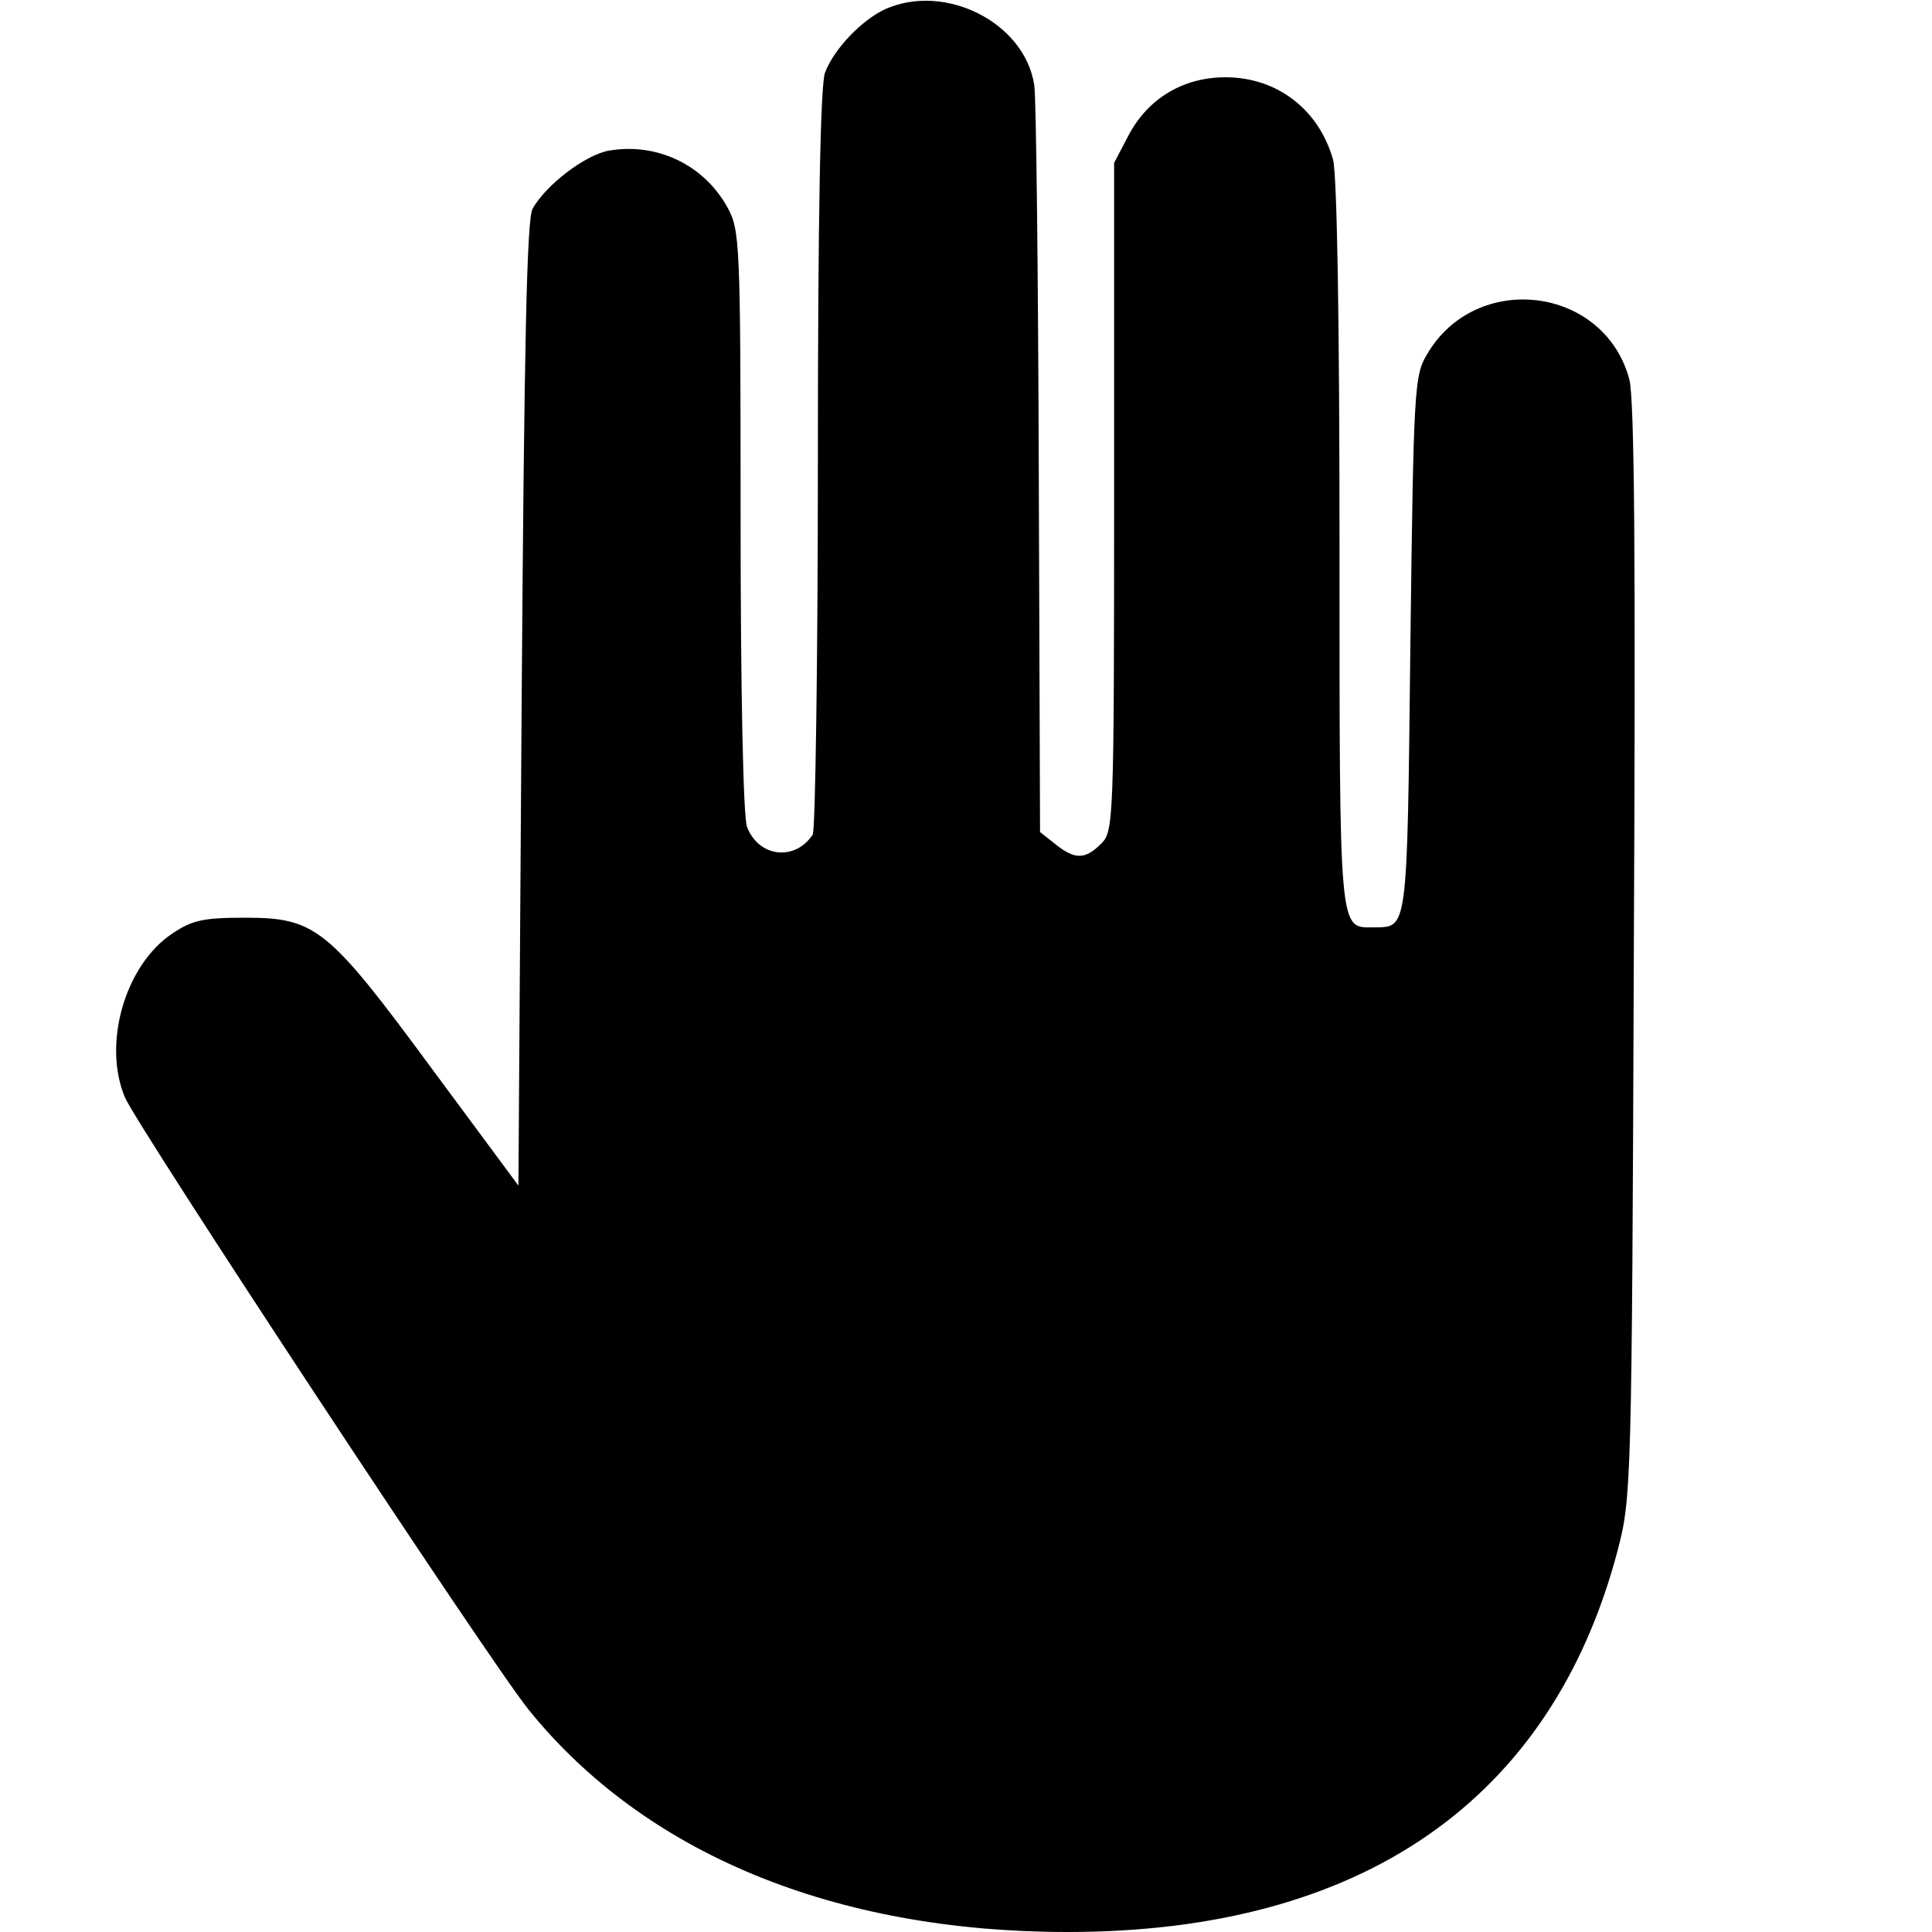
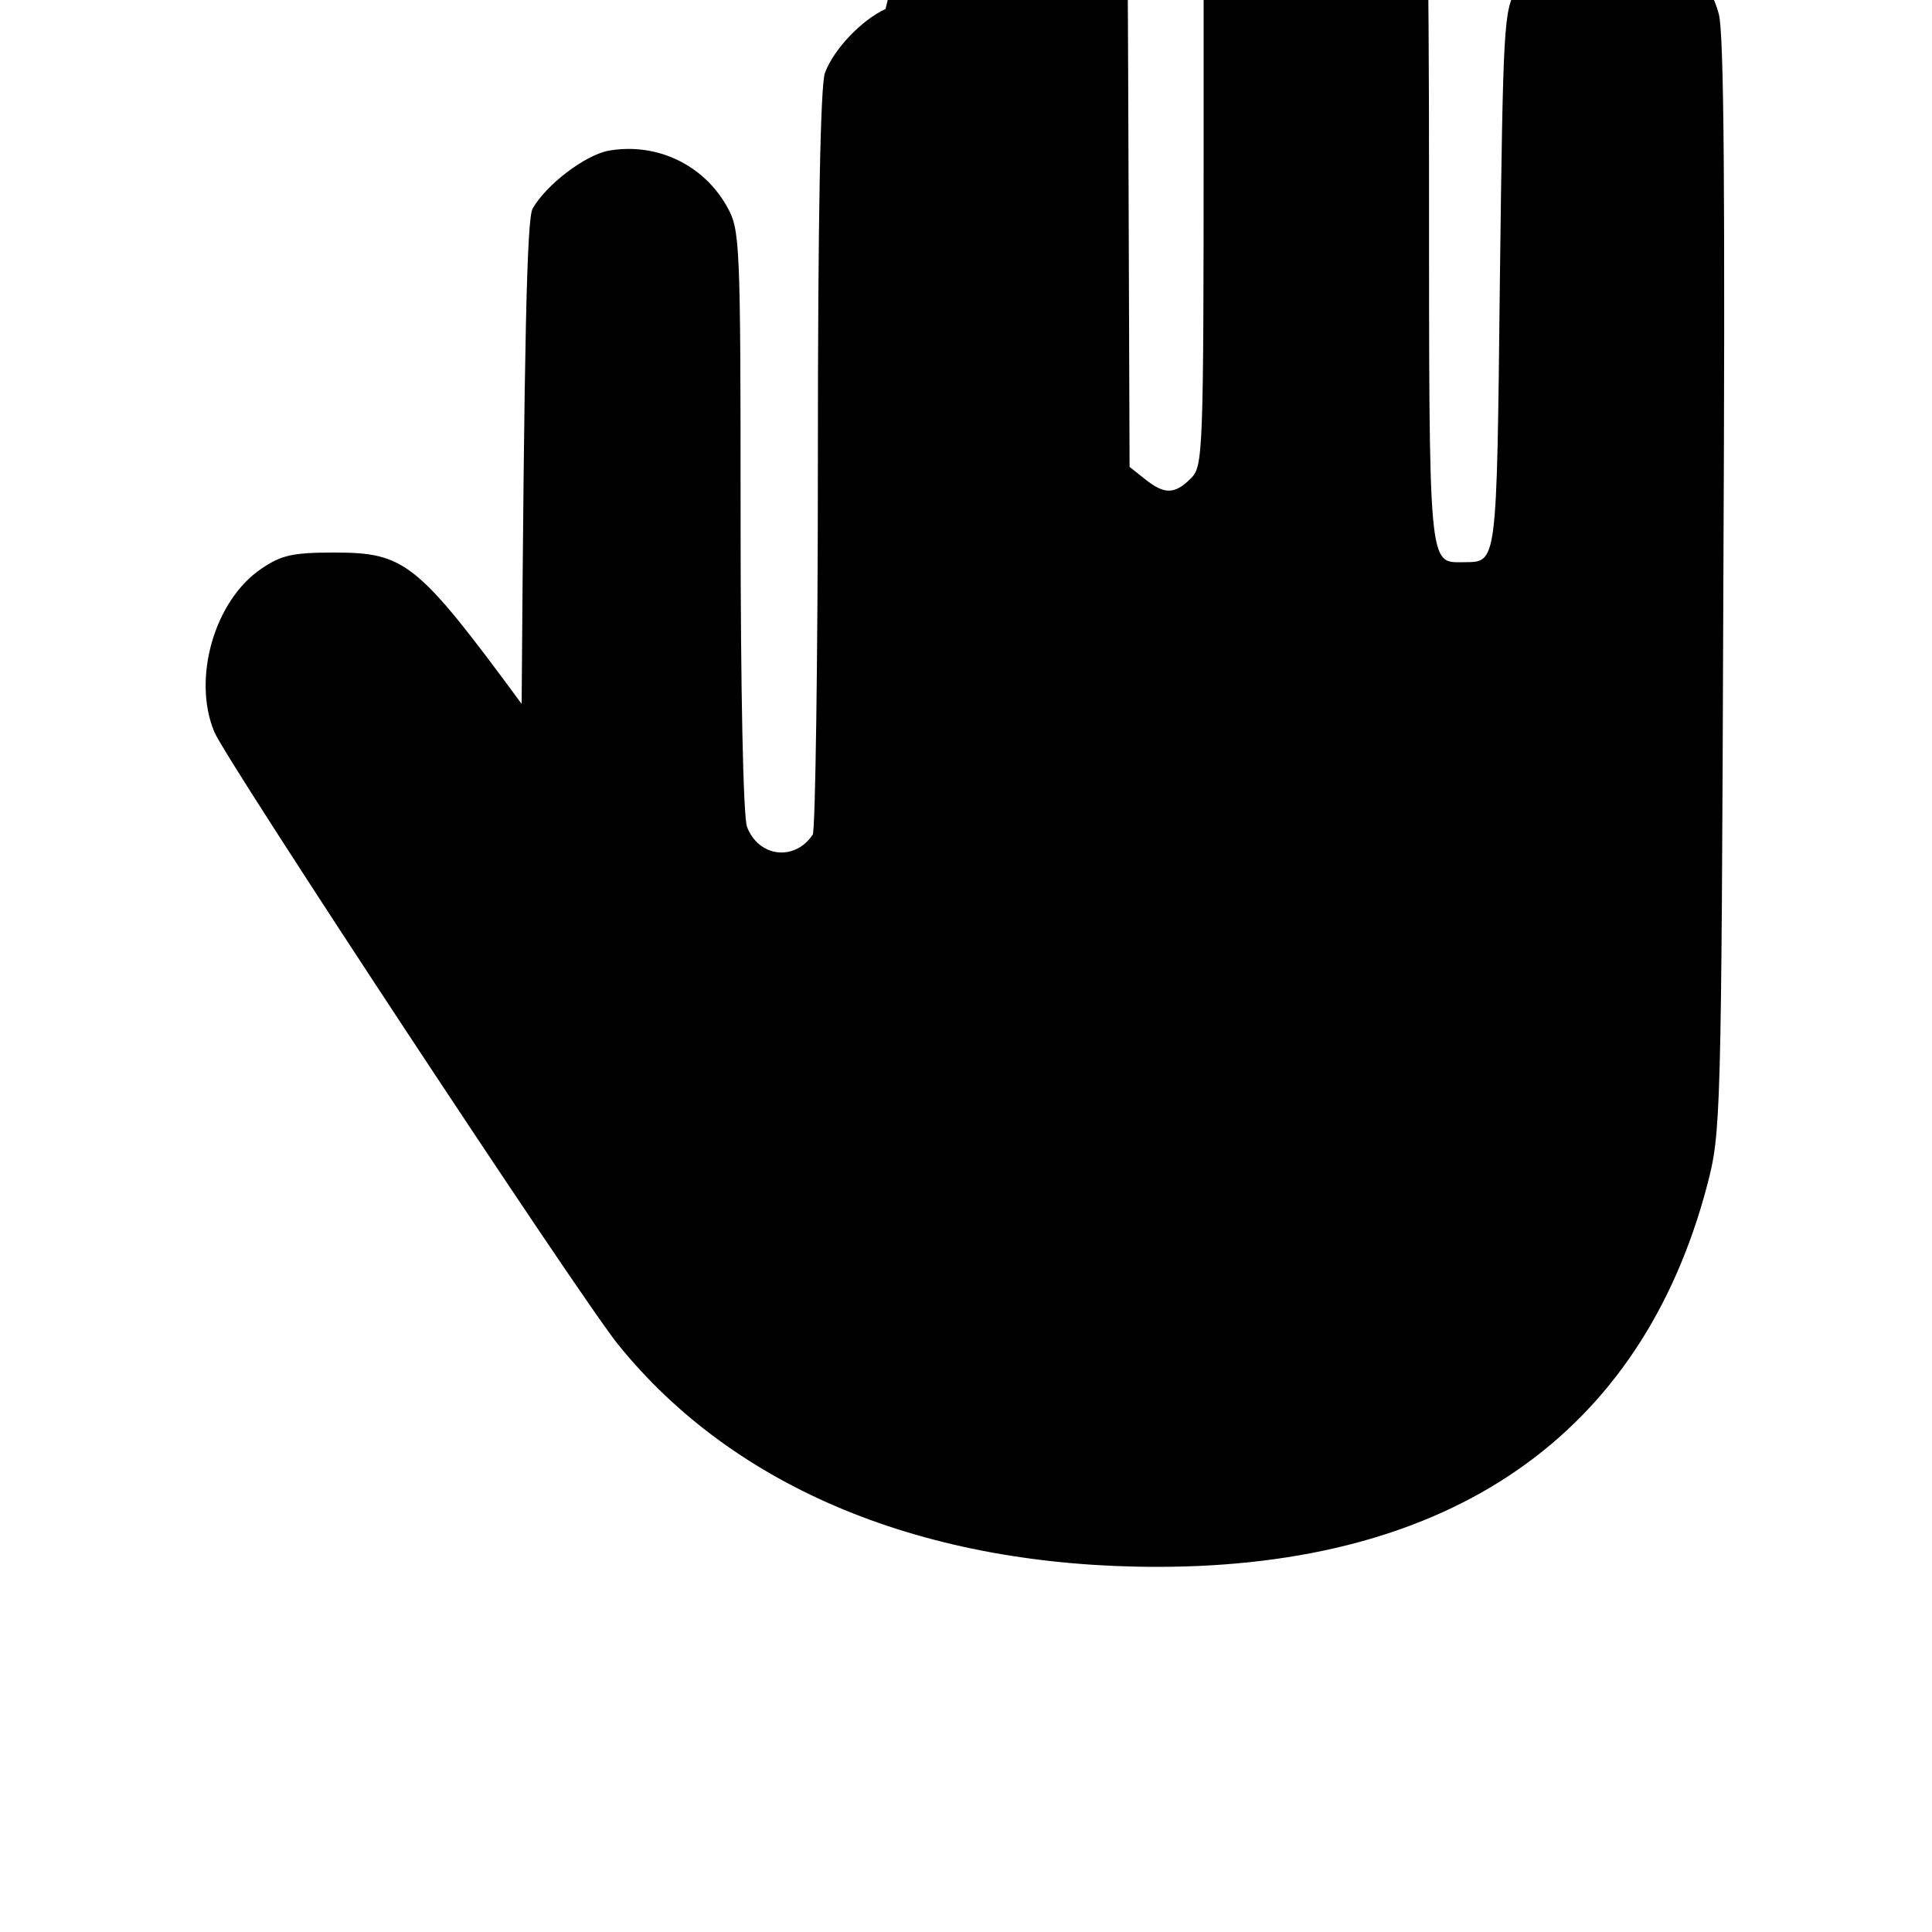
<svg xmlns="http://www.w3.org/2000/svg" version="1.0" width="300pt" height="300pt" viewBox="0 0 300 300" preserveAspectRatio="xMidYMid meet">
  <g transform="translate(0,300) scale(0.1,-0.1)">
-     <path d="M1375 2986 c-37 -17 -80 -62 -94 -99 -7 -19 -11 -221 -11 -600 0 -315 -4 -577 -8 -583 -28 -42 -84 -35 -102 12 -6 15 -10 215 -10 476 0 436 -1 451 -21 487 -37 66 -110 100 -184 87 -37 -7 -97 -53 -118 -90 -9 -16 -13 -209 -17 -769 l-5 -748 -134 181 c-162 220 -181 235 -291 235 -65 0 -82 -4 -113 -25 -73 -49 -108 -171 -73 -254 19 -45 567 -877 627 -951 181 -224 476 -345 837 -345 457 0 752 205 854 593 21 81 22 97 25 929 3 613 1 859 -7 889 -39 145 -238 169 -314 39 -20 -33 -21 -54 -26 -453 -5 -450 -4 -436 -57 -437 -54 0 -53 -16 -53 593 0 356 -4 576 -10 599 -22 78 -87 128 -167 128 -66 0 -120 -33 -150 -89 l-23 -44 0 -519 c0 -505 -1 -519 -20 -538 -25 -25 -41 -25 -71 -1 l-24 19 -2 564 c-1 309 -4 578 -7 596 -15 97 -138 159 -231 118z" />
+     <path d="M1375 2986 c-37 -17 -80 -62 -94 -99 -7 -19 -11 -221 -11 -600 0 -315 -4 -577 -8 -583 -28 -42 -84 -35 -102 12 -6 15 -10 215 -10 476 0 436 -1 451 -21 487 -37 66 -110 100 -184 87 -37 -7 -97 -53 -118 -90 -9 -16 -13 -209 -17 -769 c-162 220 -181 235 -291 235 -65 0 -82 -4 -113 -25 -73 -49 -108 -171 -73 -254 19 -45 567 -877 627 -951 181 -224 476 -345 837 -345 457 0 752 205 854 593 21 81 22 97 25 929 3 613 1 859 -7 889 -39 145 -238 169 -314 39 -20 -33 -21 -54 -26 -453 -5 -450 -4 -436 -57 -437 -54 0 -53 -16 -53 593 0 356 -4 576 -10 599 -22 78 -87 128 -167 128 -66 0 -120 -33 -150 -89 l-23 -44 0 -519 c0 -505 -1 -519 -20 -538 -25 -25 -41 -25 -71 -1 l-24 19 -2 564 c-1 309 -4 578 -7 596 -15 97 -138 159 -231 118z" />
  </g>
</svg>